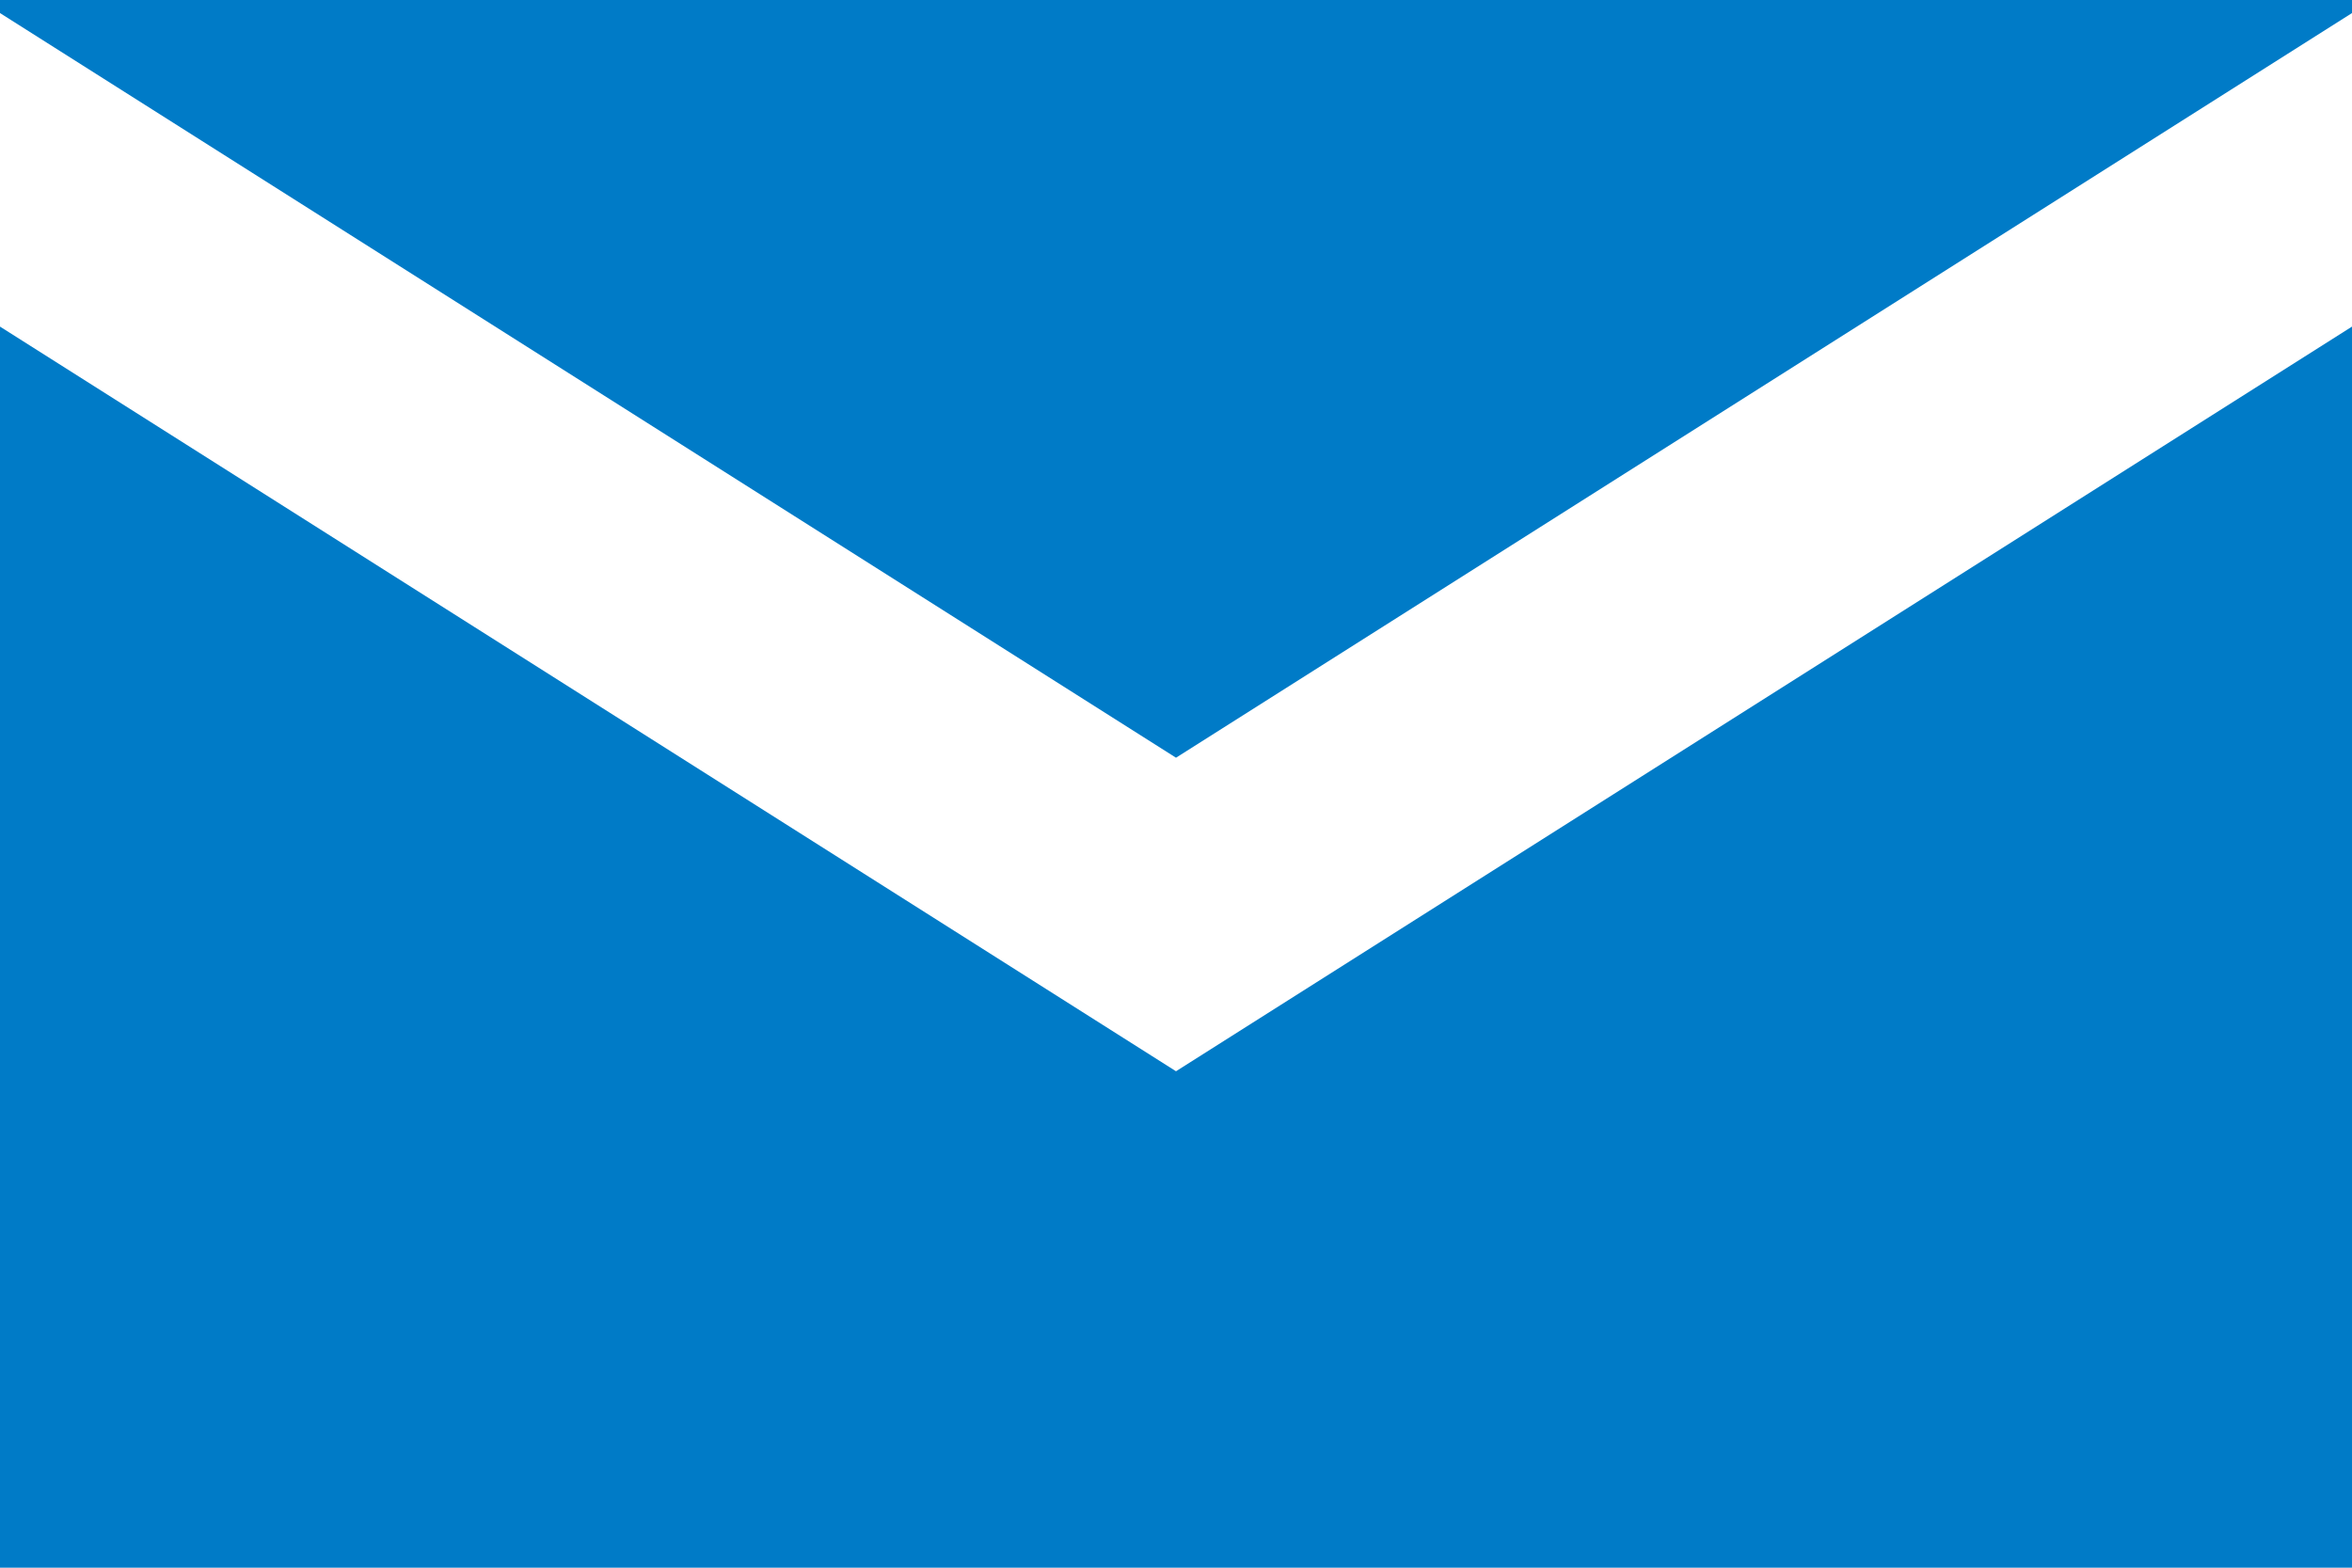
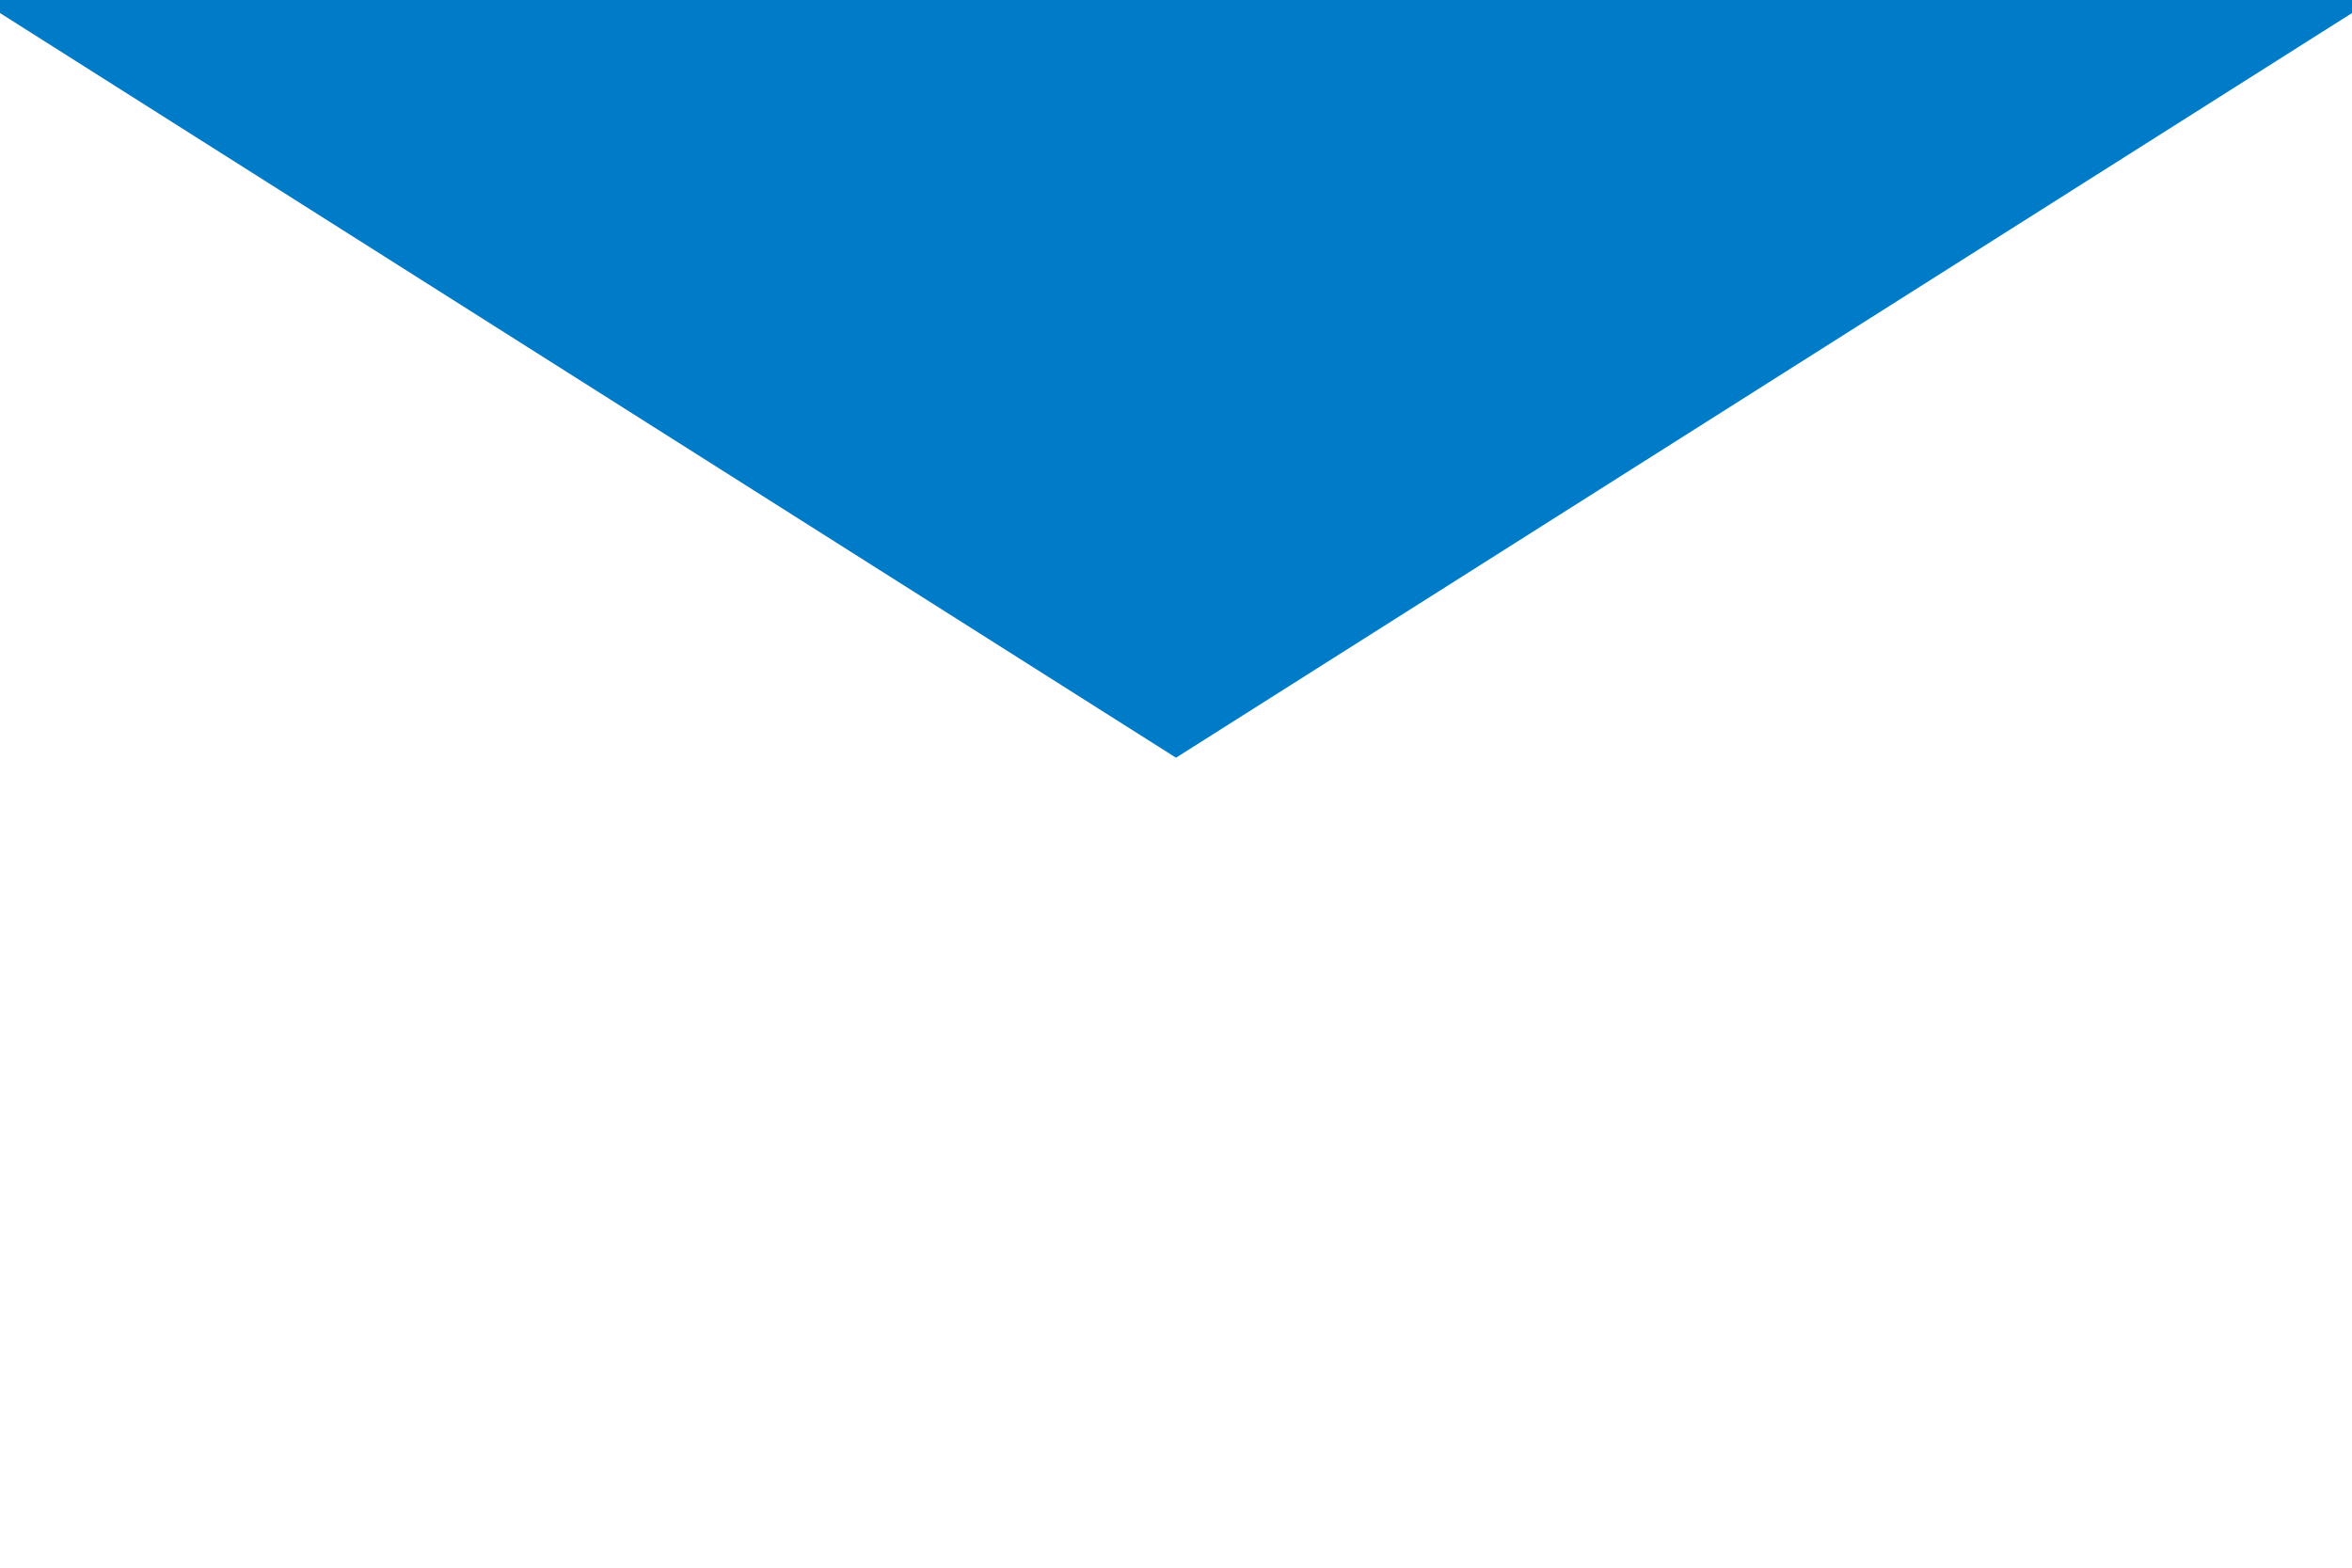
<svg xmlns="http://www.w3.org/2000/svg" viewBox="0 0 18 12">
  <defs>
    <style>.a{fill:#007bc7;}</style>
  </defs>
  <path class="a" d="M18,0V.1L9,5.8,0,.1V0Z" />
-   <path class="a" d="M9,8.2l9-5.7V12H0V2.5Z" />
</svg>